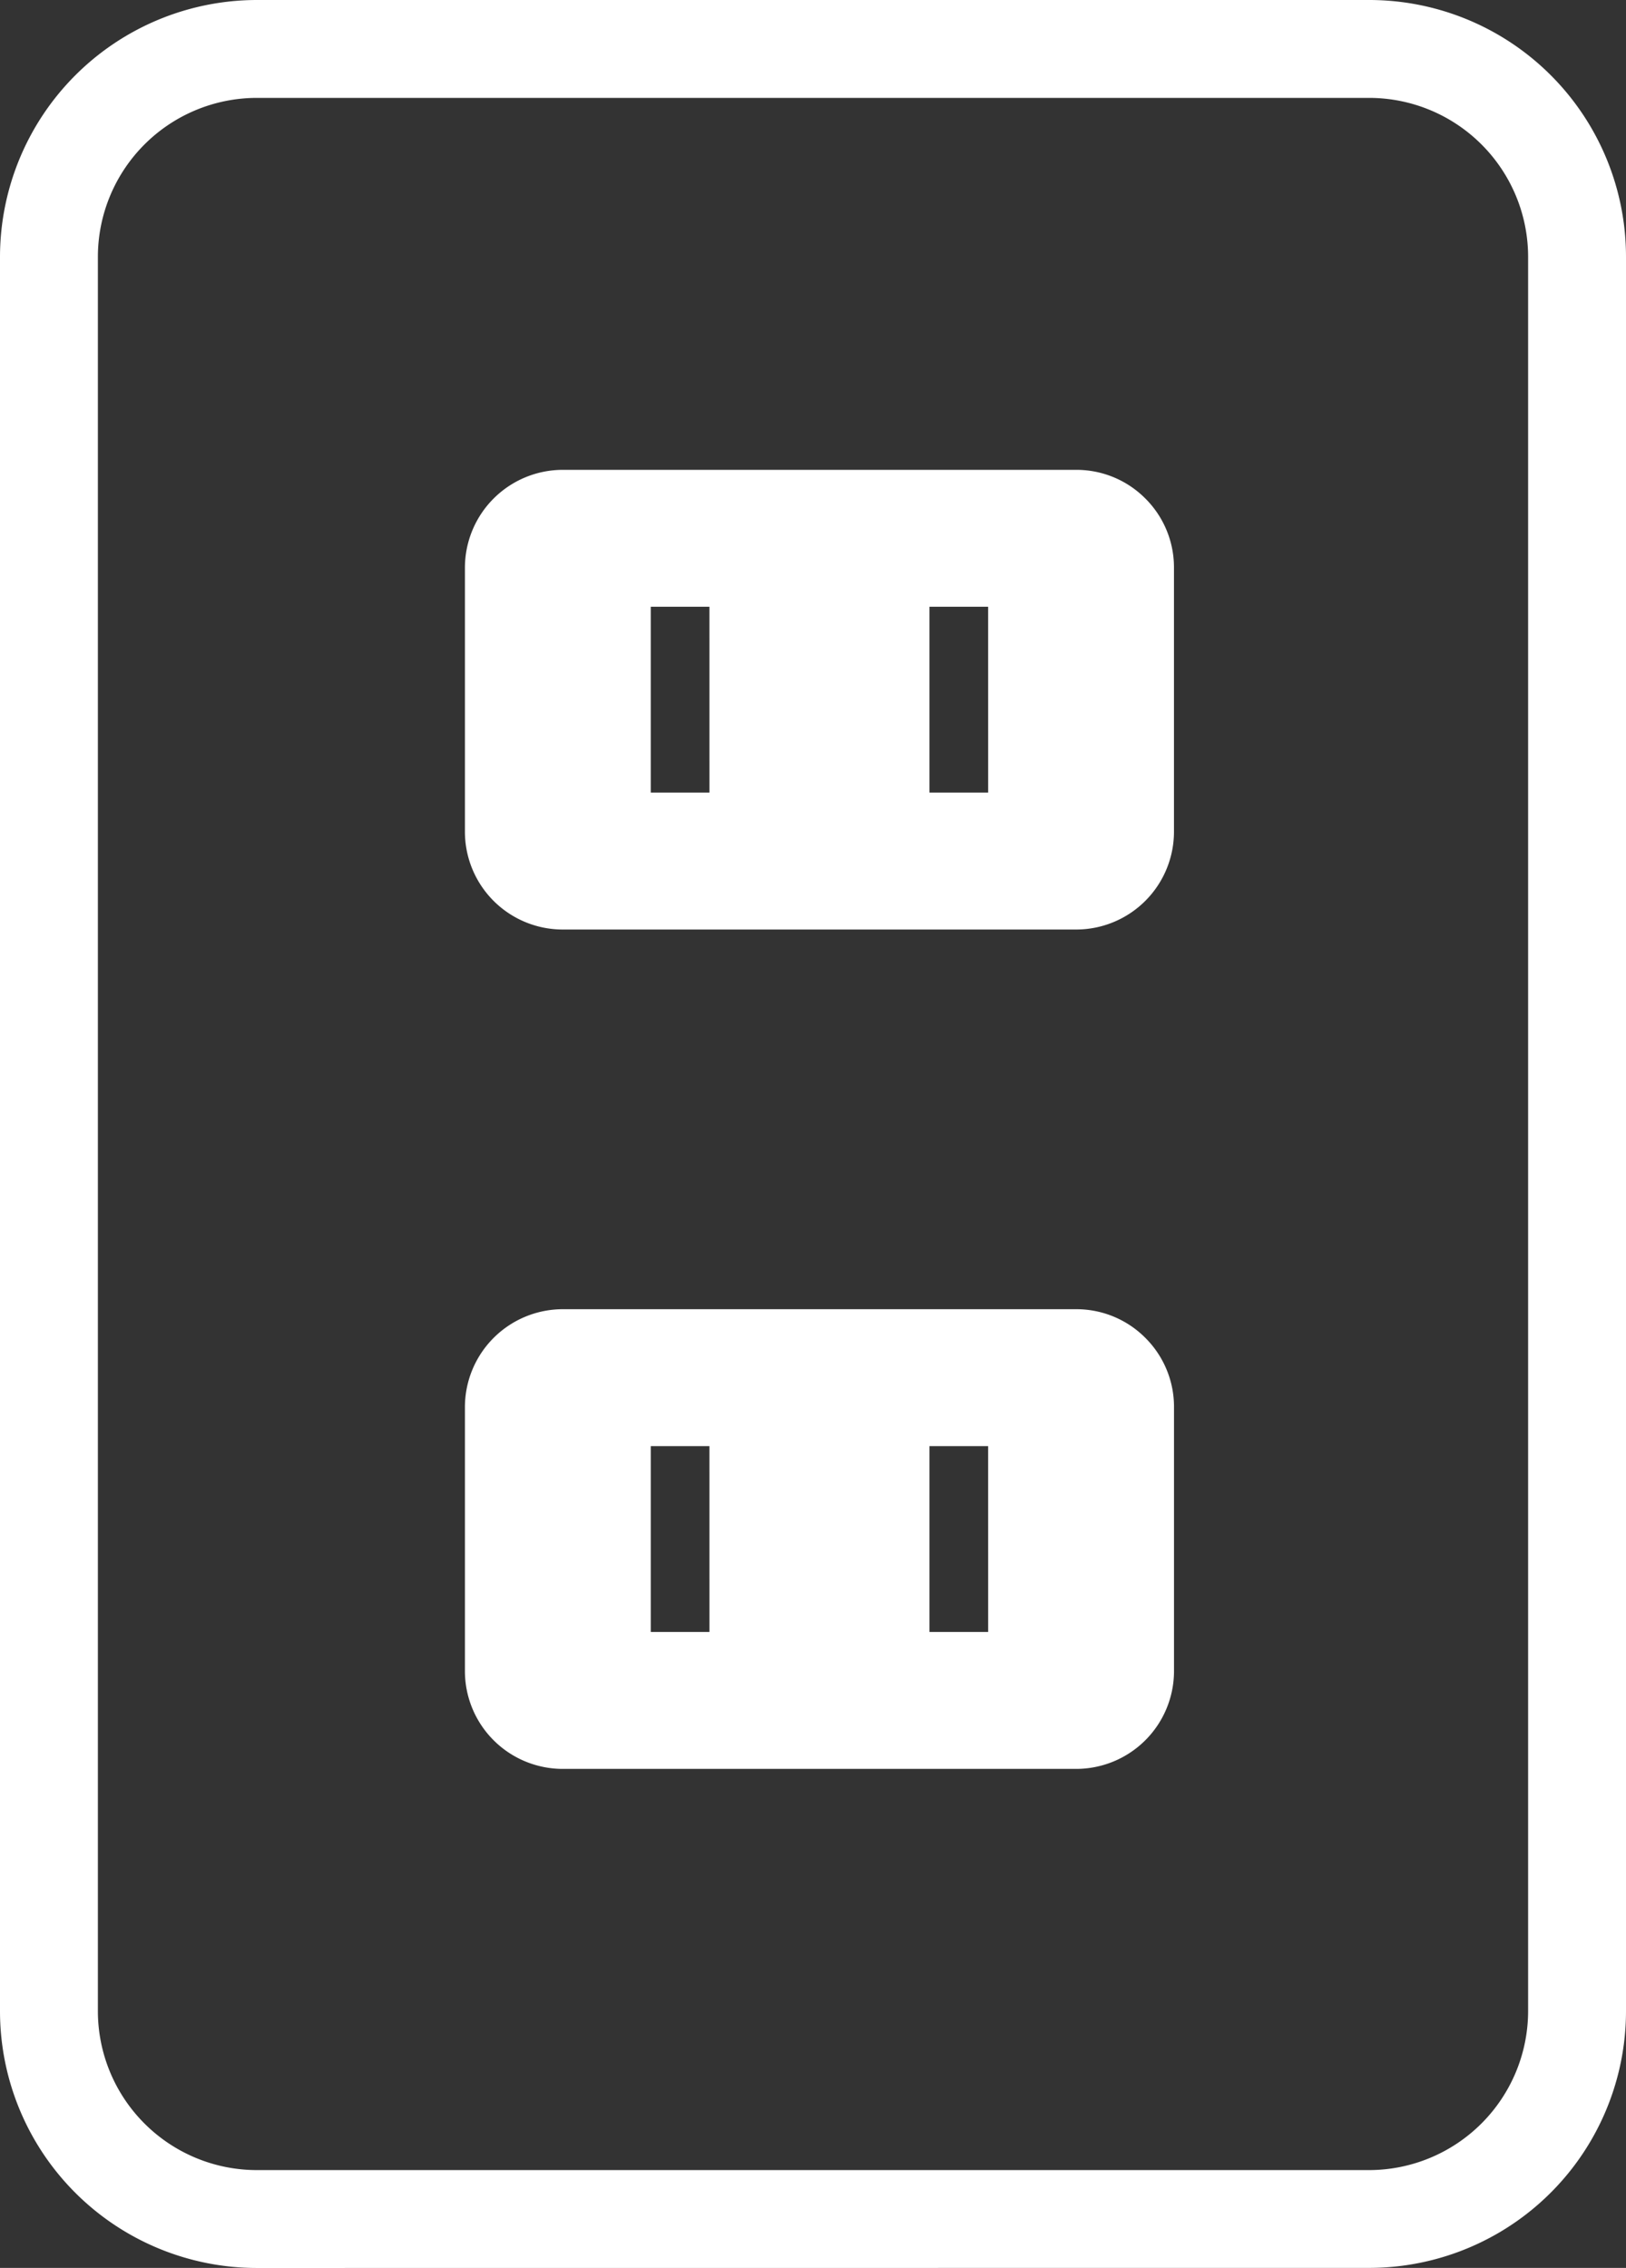
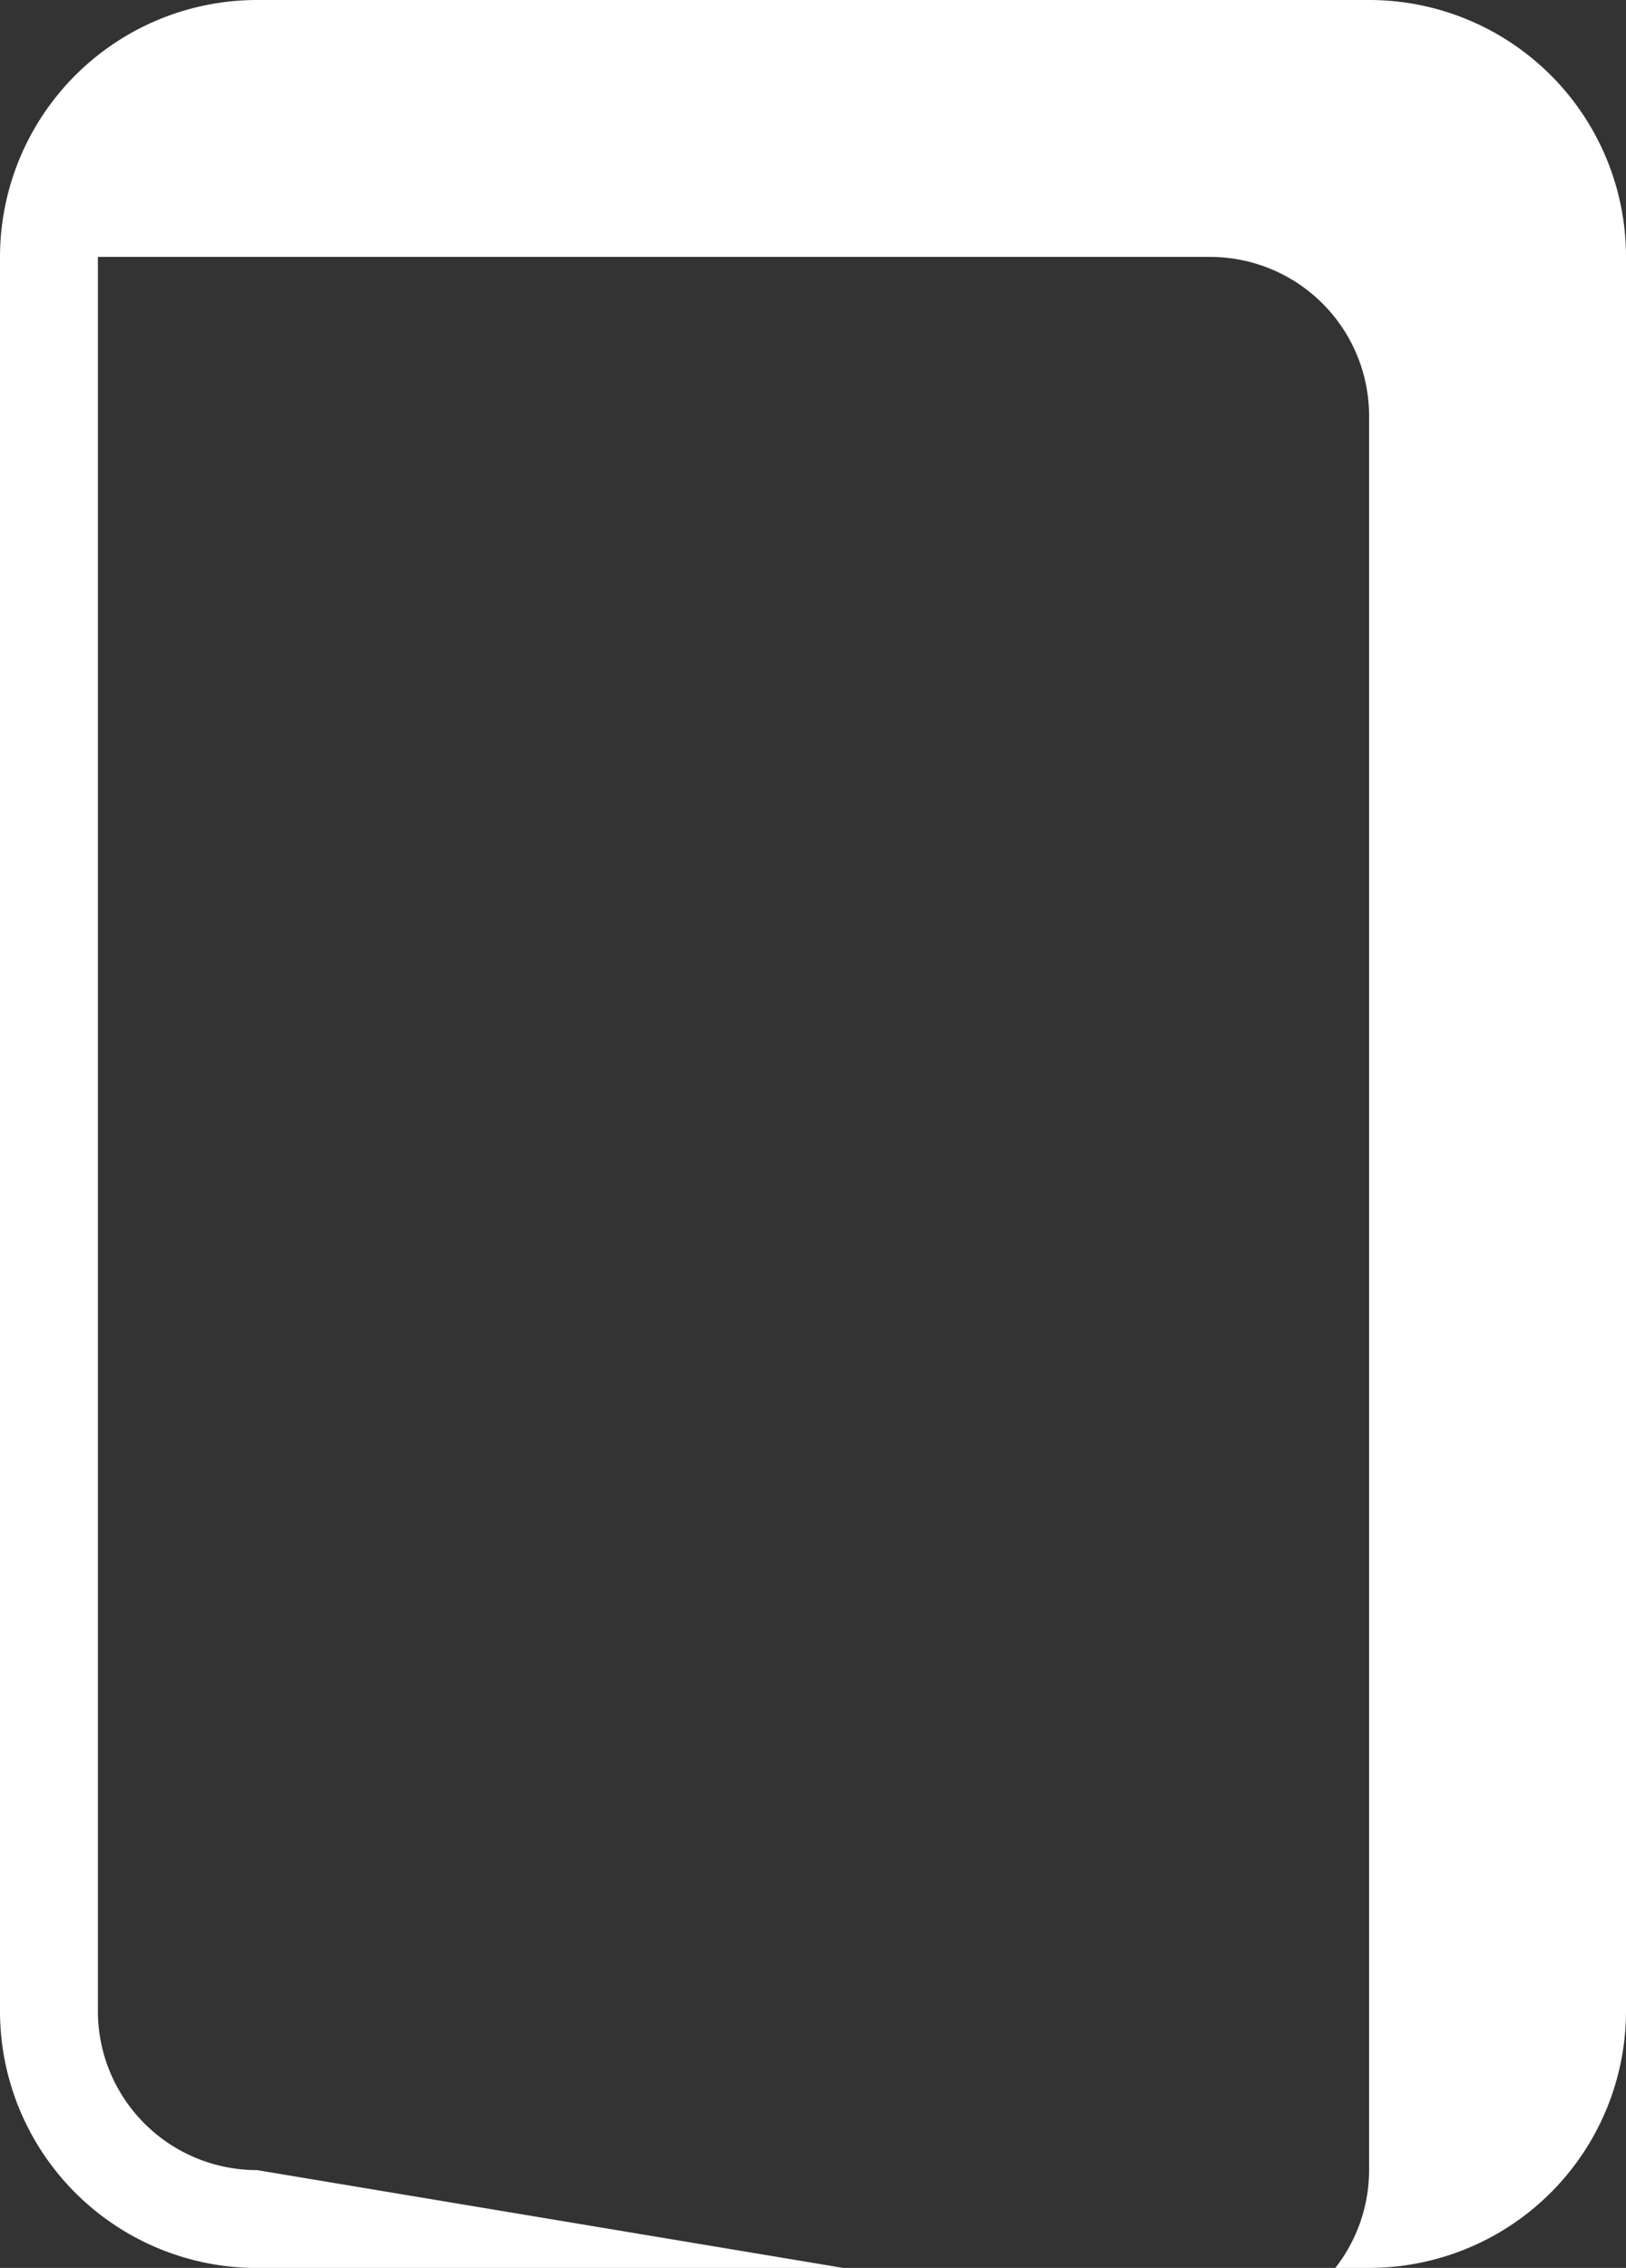
<svg xmlns="http://www.w3.org/2000/svg" viewBox="0 0 100 139.474">
  <rect x="0" y="0" width="100" height="139.474" fill="#333333" stroke="none" />
-   <path fill="#fff" d="M70.439 30.657a5.978 5.978 0 0 0-4.255-1.762H34.61a6.025 6.025 0 0 0-6.017 6.017v16.236a6.017 6.017 0 0 0 6.017 6.017h31.574a6.018 6.018 0 0 0 6.016-6.017V34.911a5.978 5.978 0 0 0-1.761-4.254zM43.631 48.744h-3.609V37.316h3.608zm17.142 0h-3.609V37.316h3.608zM70.439 82.277a5.978 5.978 0 0 0-4.255-1.762H34.61a6.025 6.025 0 0 0-6.017 6.017v16.236a6.017 6.017 0 0 0 6.017 6.017h31.574a6.018 6.018 0 0 0 6.018-6.017V86.532a5.978 5.978 0 0 0-1.763-4.255zm-26.808 18.087h-3.609V88.936h3.608zm17.142 0h-3.609V88.936h3.608z" />
-   <path fill="#fff" d="M84.2 139.474a15.8 15.8 0 0 0 15.8-15.8V15.8A15.795 15.795 0 0 0 84.2 0H15.8A15.813 15.813 0 0 0 0 15.8v107.879a15.8 15.8 0 0 0 15.8 15.8zm-68.4-6.015a9.781 9.781 0 0 1-9.78-9.78V15.8a9.781 9.781 0 0 1 9.78-9.78h68.4a9.781 9.781 0 0 1 9.78 9.78v107.879a9.791 9.791 0 0 1-9.78 9.78z" />
+   <path fill="#fff" d="M84.2 139.474a15.8 15.8 0 0 0 15.8-15.8V15.8A15.795 15.795 0 0 0 84.2 0H15.8A15.813 15.813 0 0 0 0 15.8v107.879a15.8 15.8 0 0 0 15.8 15.8zm-68.4-6.015a9.781 9.781 0 0 1-9.78-9.78V15.8h68.4a9.781 9.781 0 0 1 9.78 9.78v107.879a9.791 9.791 0 0 1-9.78 9.78z" />
</svg>